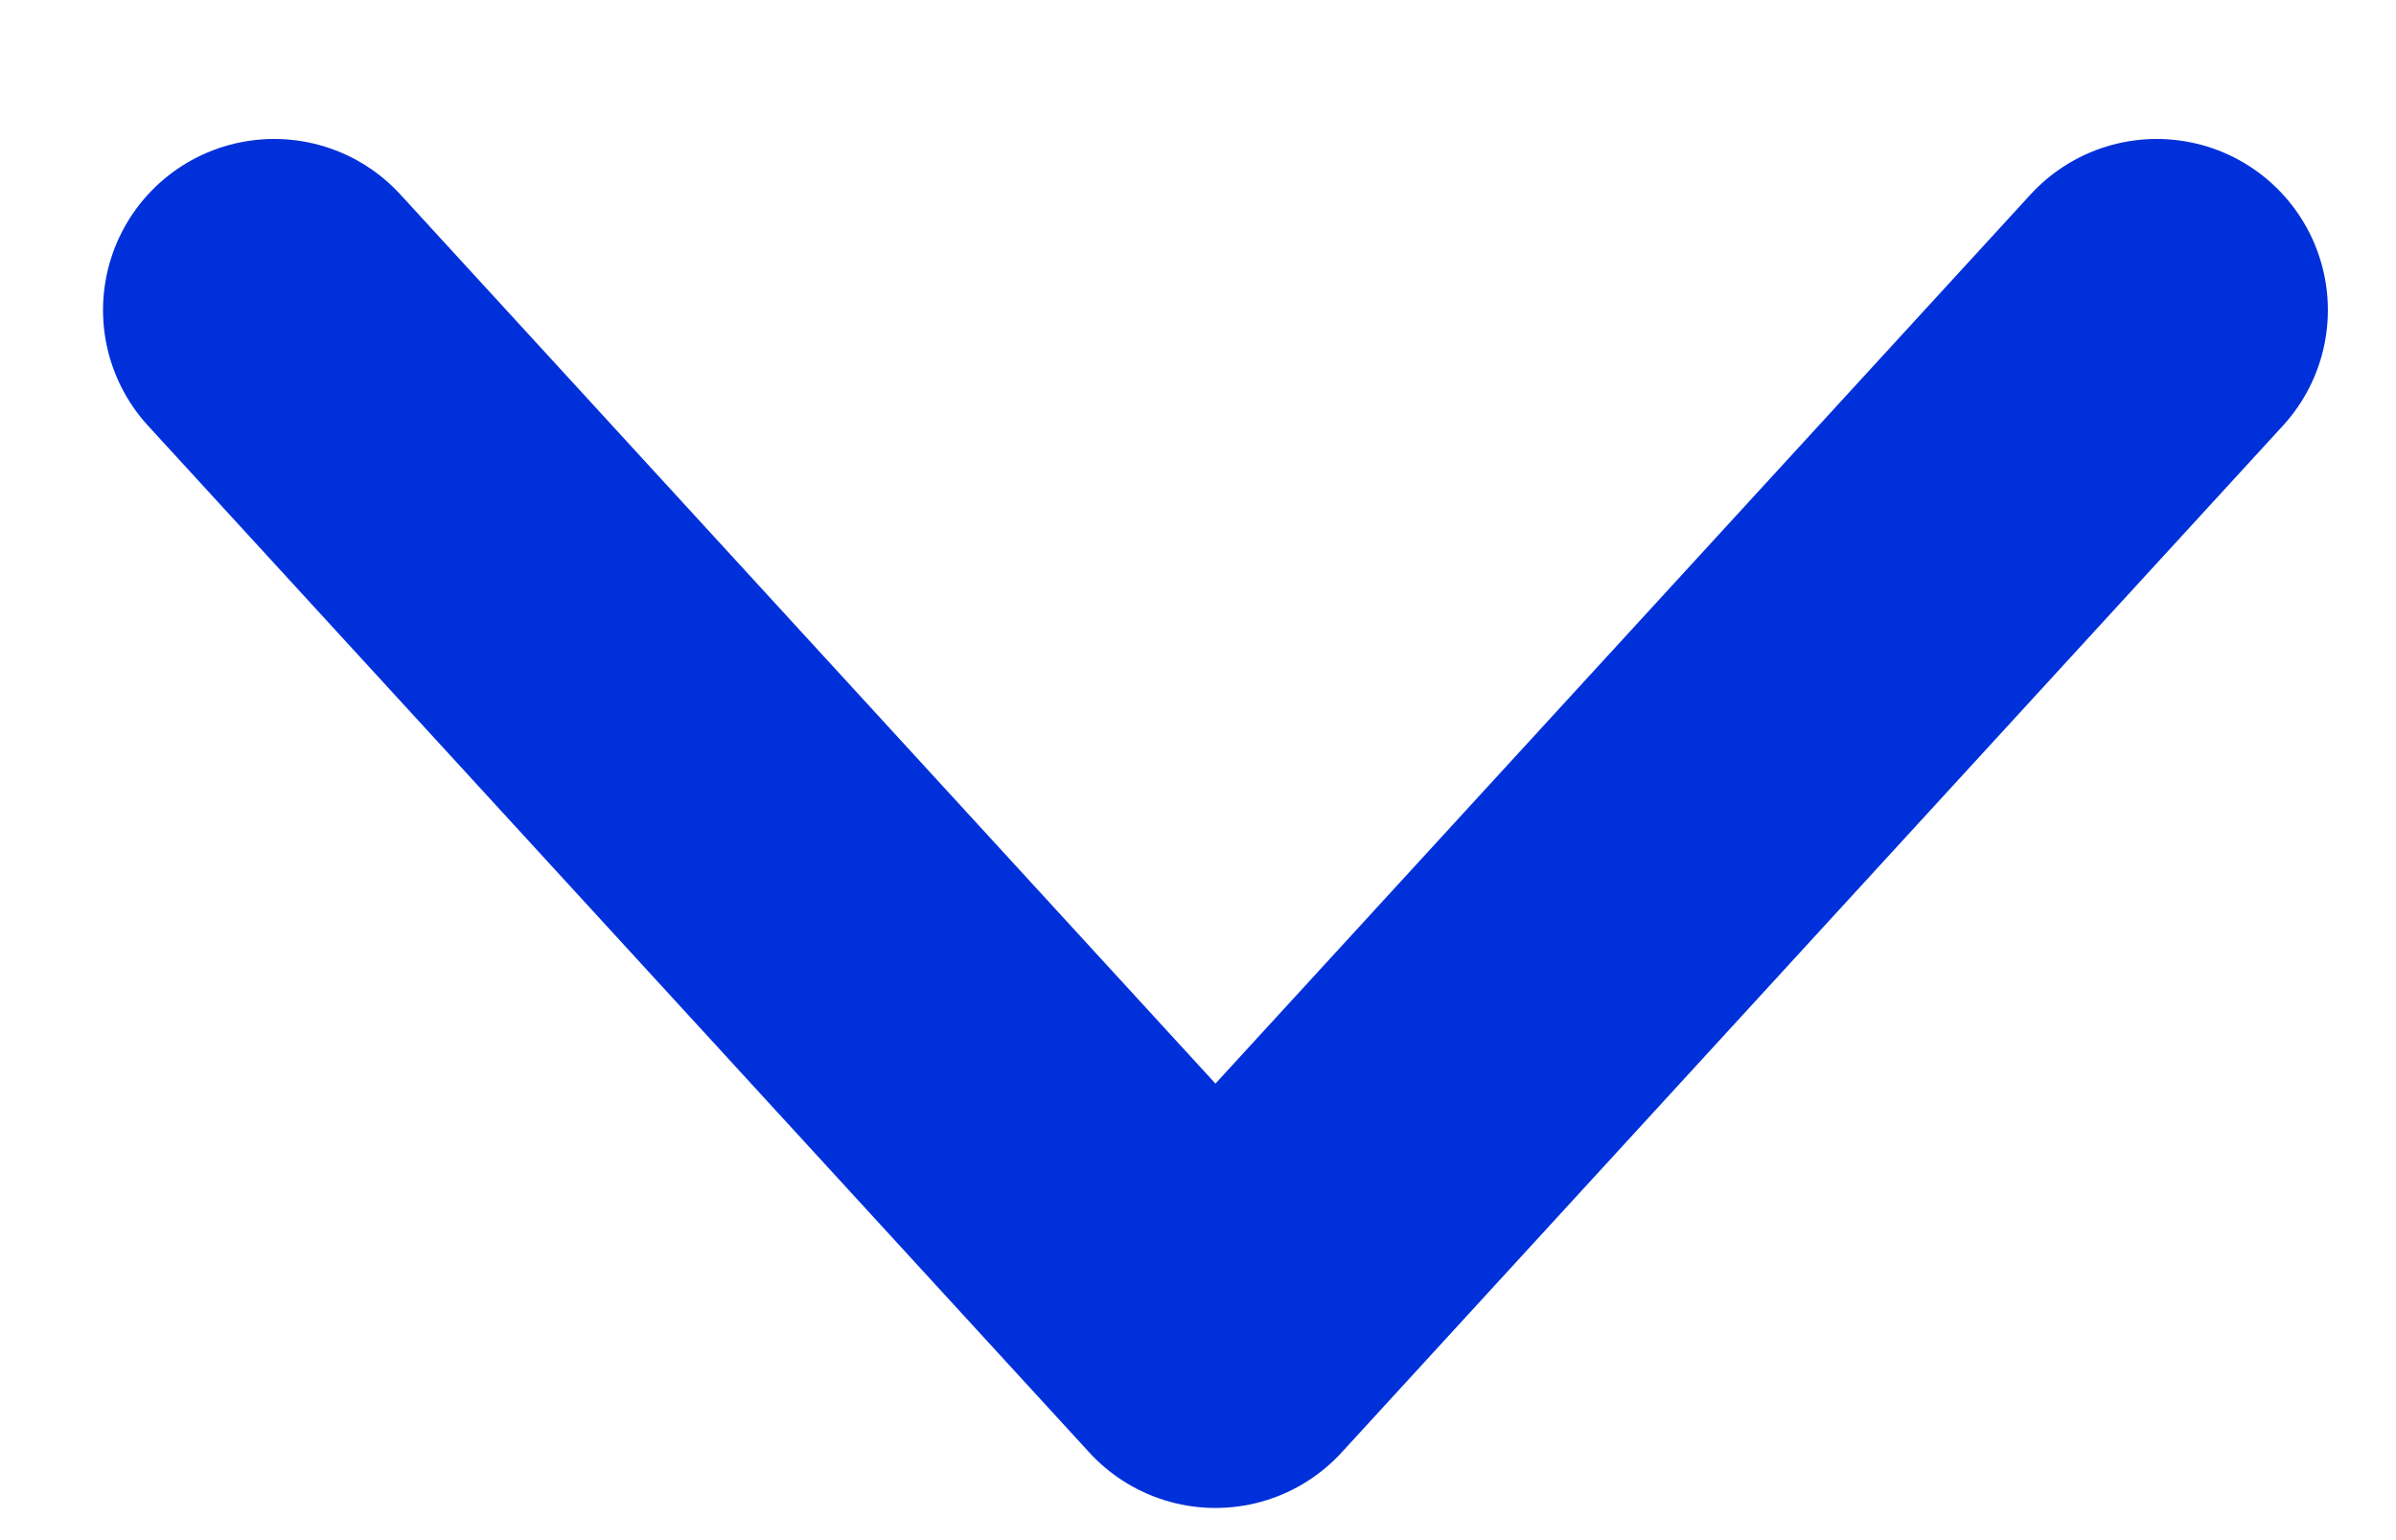
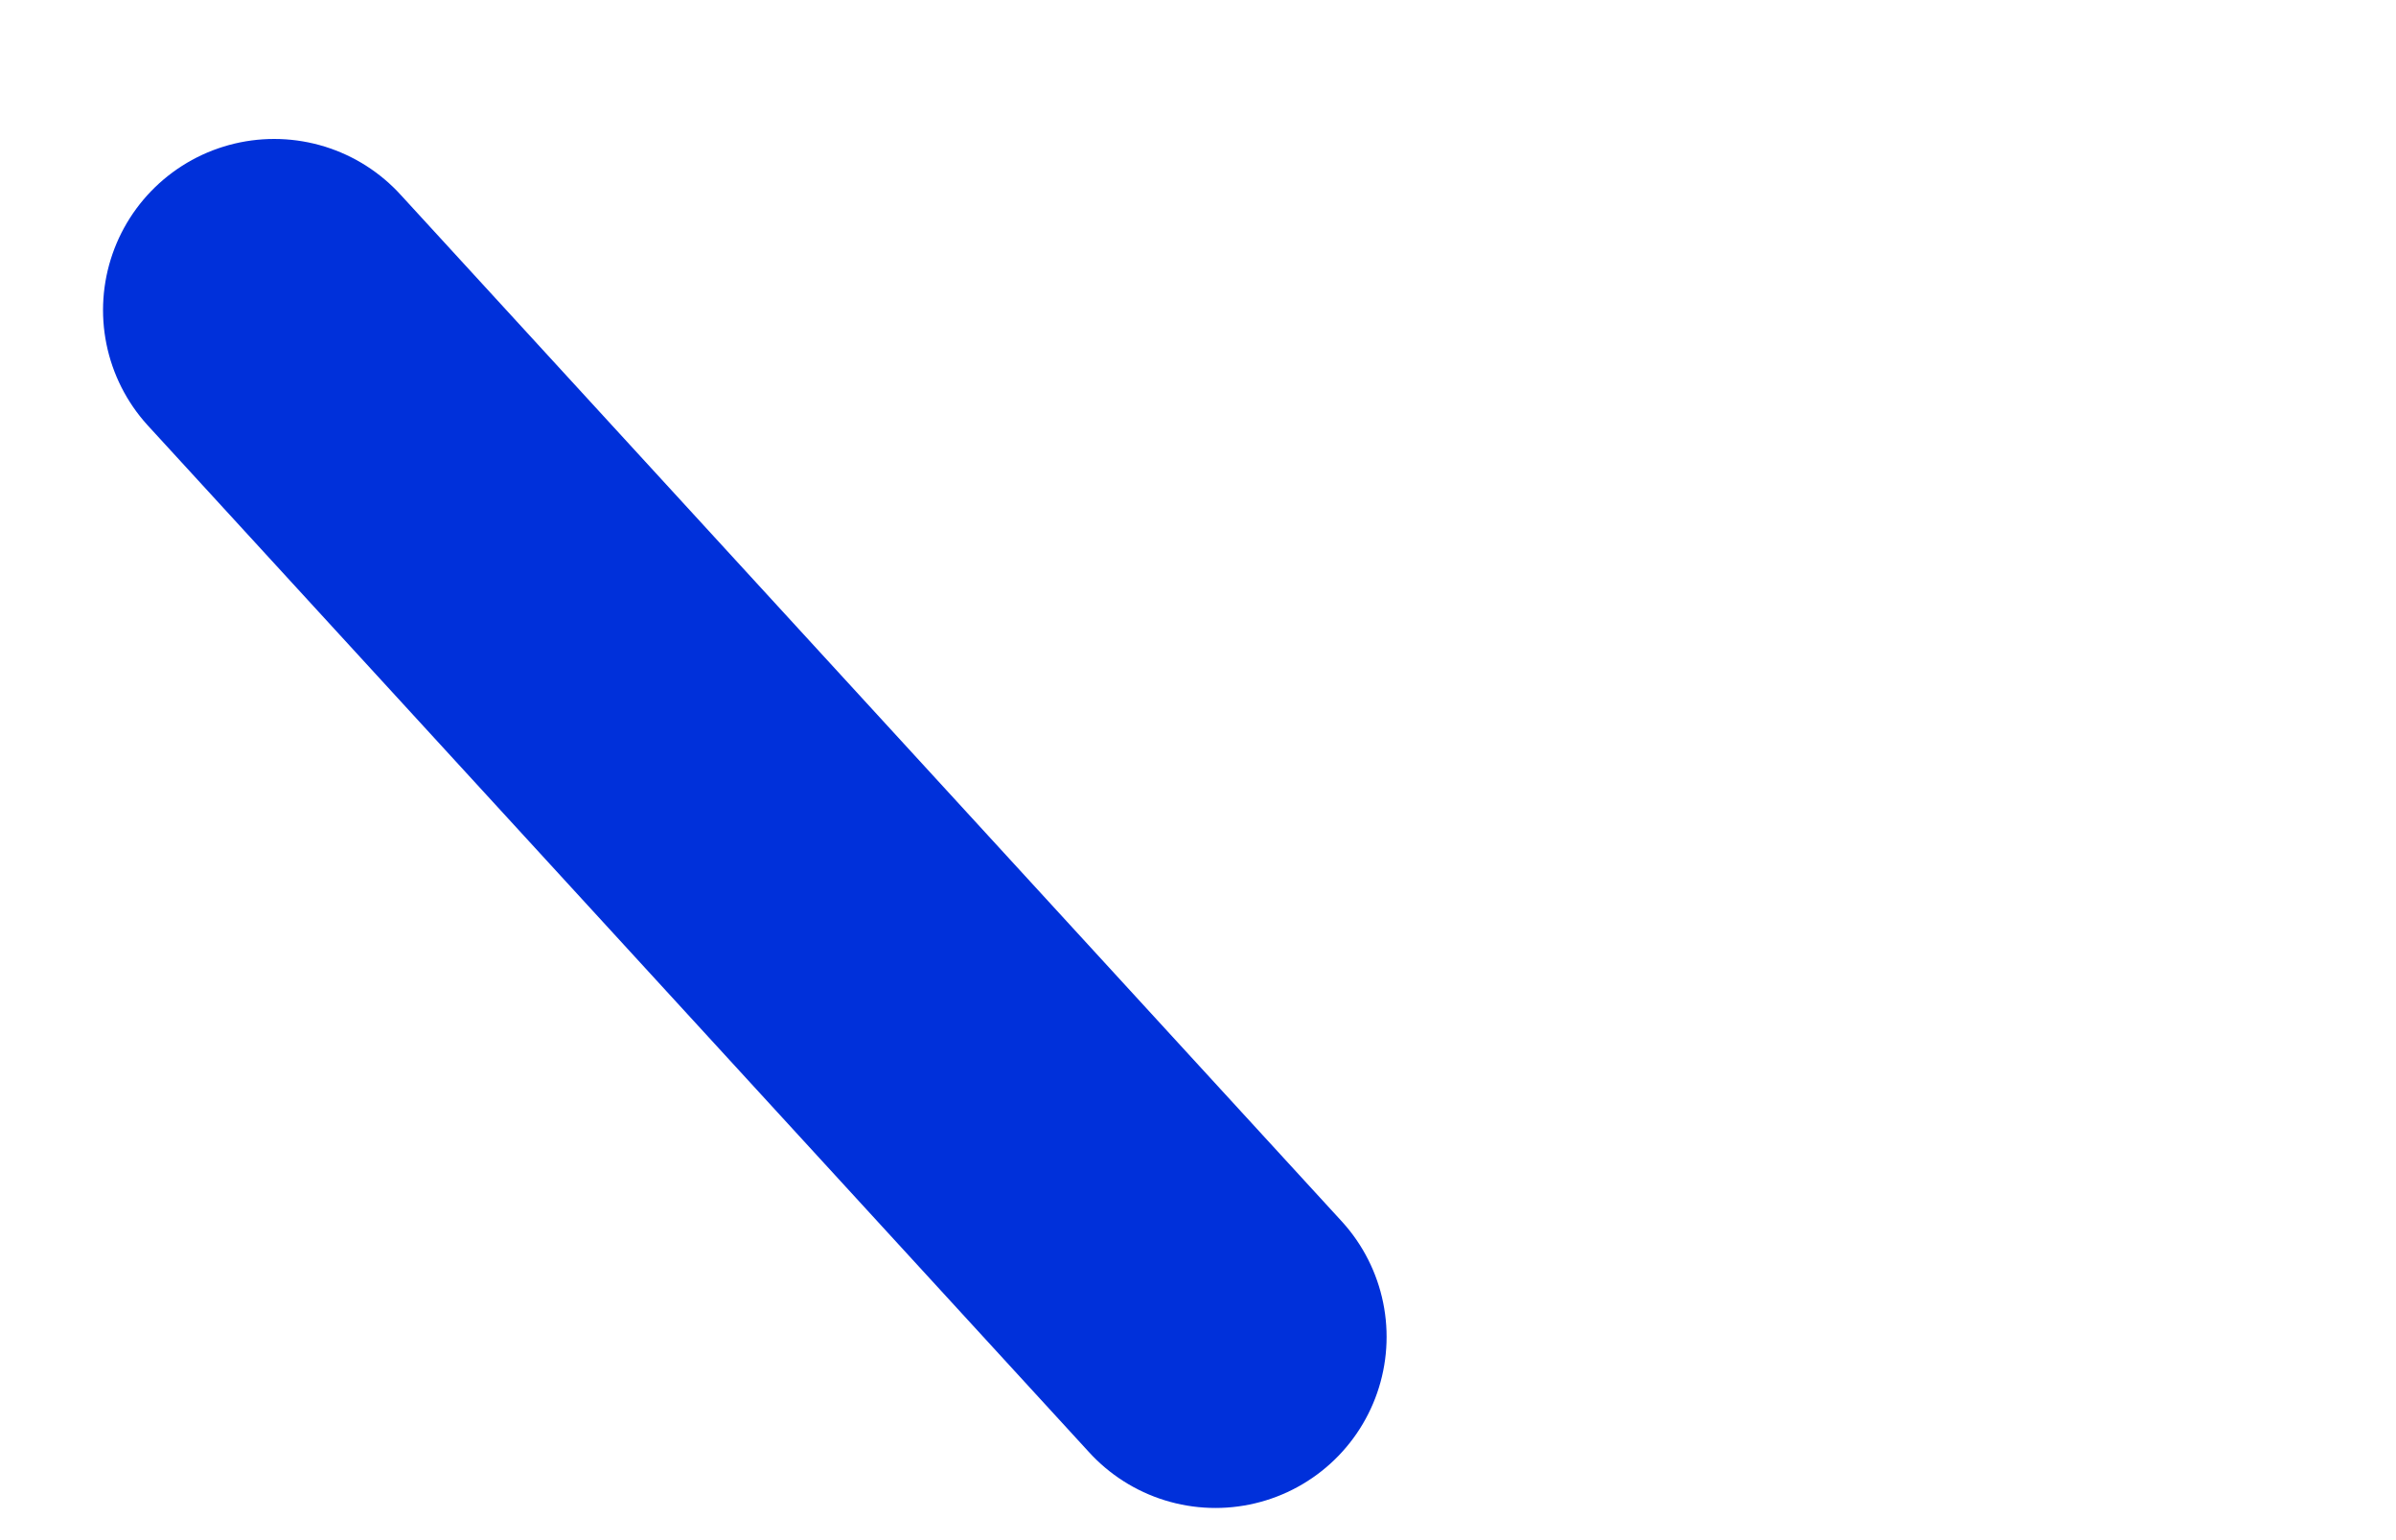
<svg xmlns="http://www.w3.org/2000/svg" width="14" height="9" viewBox="0 0 14 9" fill="none">
-   <path d="M1.602 1.812L7.102 7.812L12.602 1.812" stroke="#0030DA" stroke-width="2" stroke-linecap="round" stroke-linejoin="round" />
+   <path d="M1.602 1.812L7.102 7.812" stroke="#0030DA" stroke-width="2" stroke-linecap="round" stroke-linejoin="round" />
</svg>